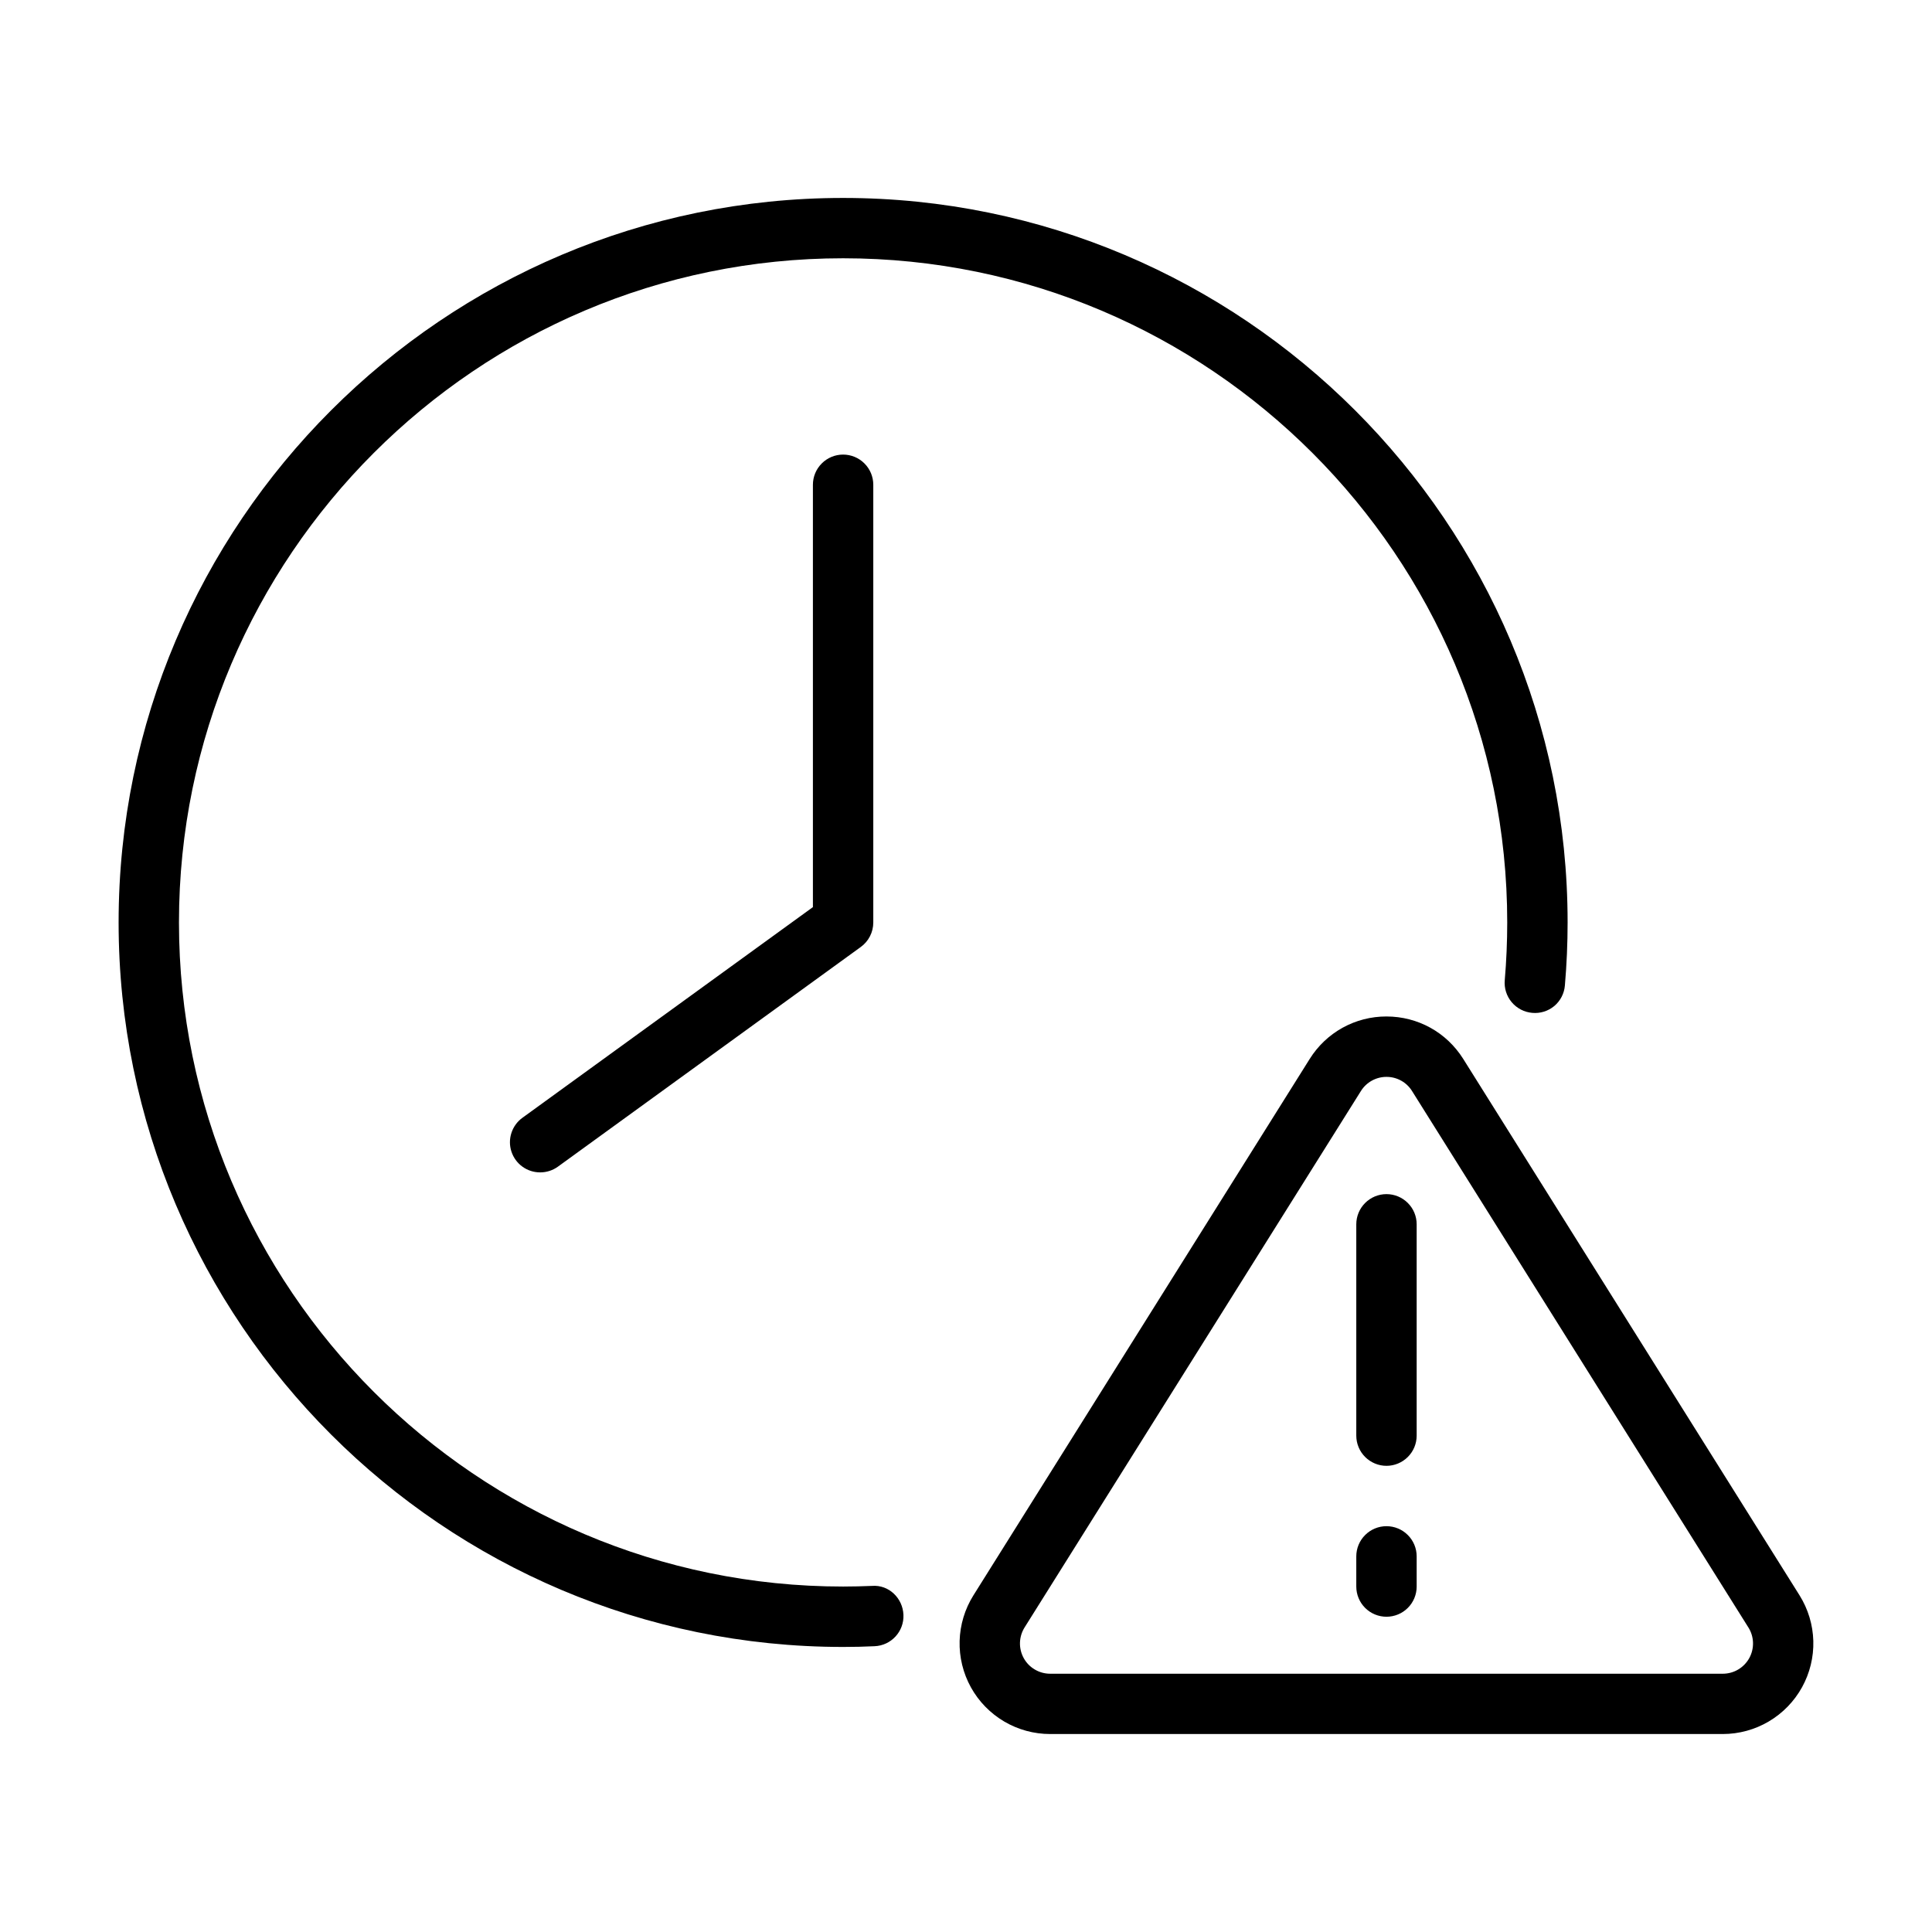
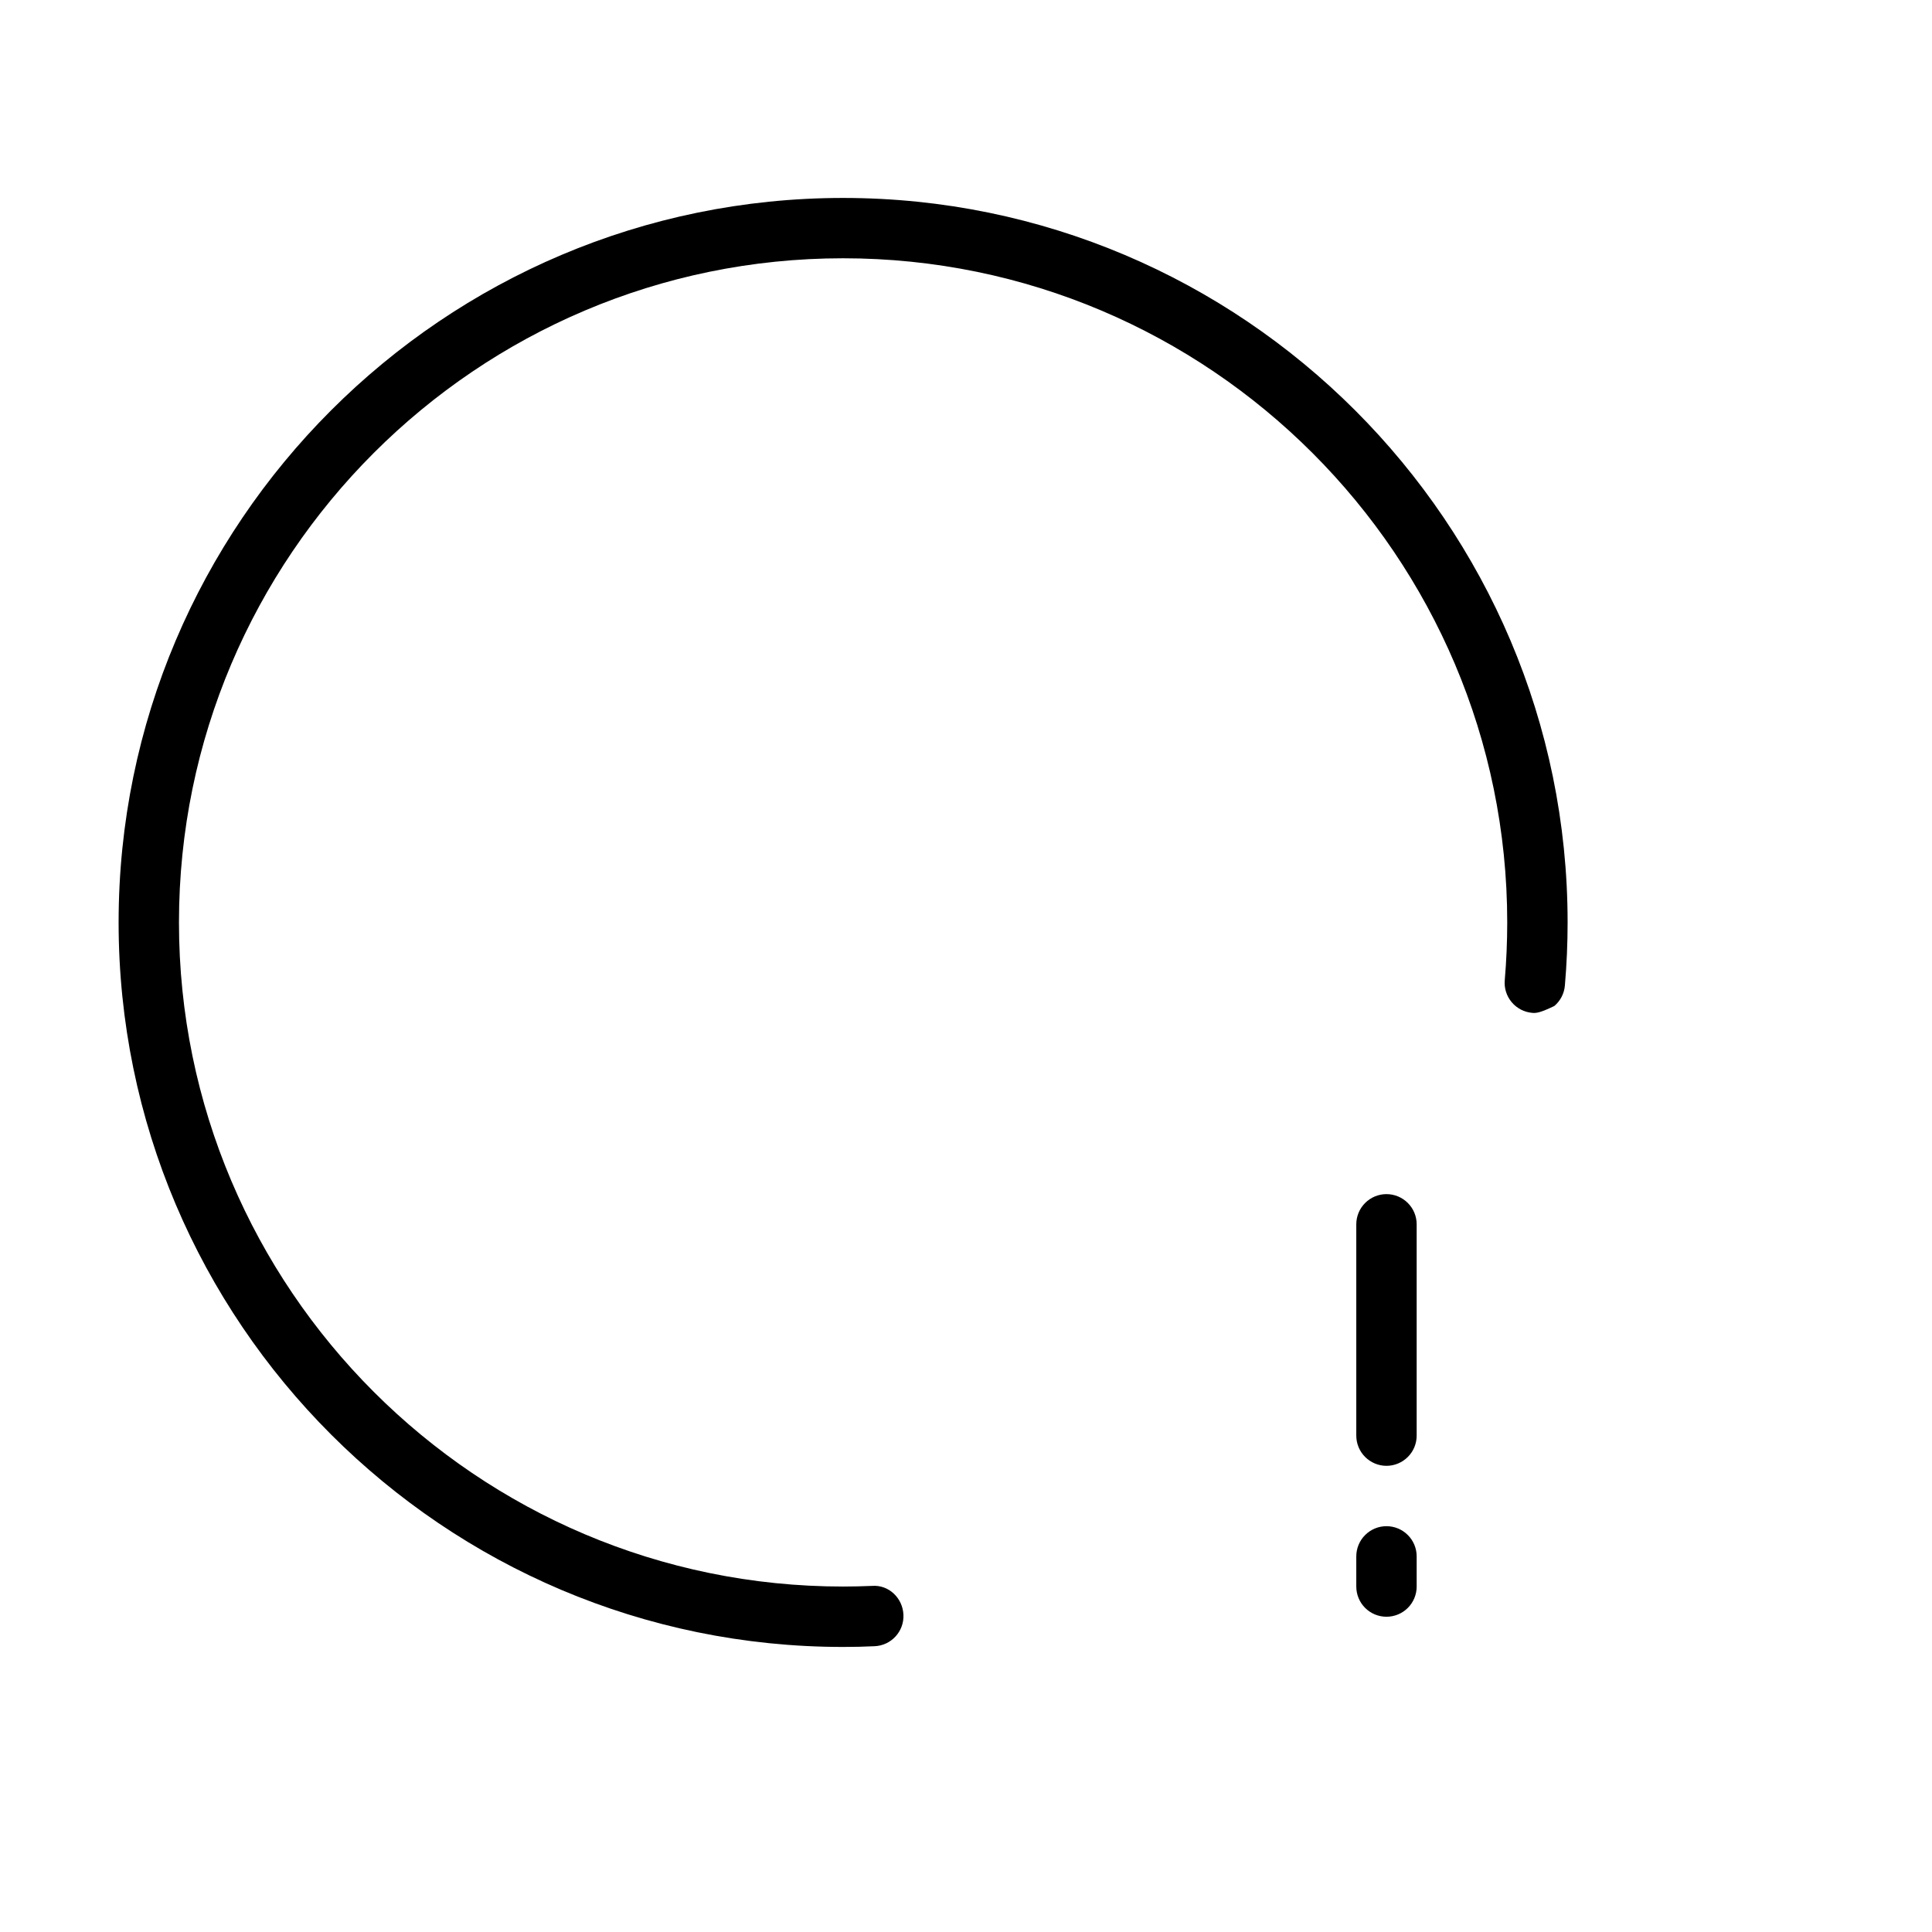
<svg xmlns="http://www.w3.org/2000/svg" width="79" height="79" viewBox="0 0 79 79" fill="none">
-   <path d="M22.089 47.939C21.828 47.94 21.573 47.858 21.362 47.705C21.15 47.552 20.993 47.336 20.912 47.087C20.831 46.839 20.831 46.572 20.913 46.323C20.994 46.075 21.151 45.859 21.363 45.706L33.24 37.092V19.823C33.24 19.495 33.37 19.181 33.602 18.95C33.833 18.718 34.147 18.588 34.474 18.588C34.802 18.588 35.116 18.718 35.347 18.95C35.579 19.181 35.709 19.495 35.709 19.823V37.721C35.709 37.916 35.663 38.109 35.574 38.282C35.486 38.456 35.357 38.606 35.199 38.721L22.812 47.706C22.601 47.858 22.348 47.939 22.089 47.939ZM70.447 70.905H42.941C42.279 70.905 41.63 70.728 41.06 70.392C40.49 70.055 40.02 69.573 39.7 68.994C39.38 68.415 39.221 67.761 39.239 67.099C39.258 66.438 39.453 65.793 39.804 65.233L53.555 43.299C53.888 42.767 54.35 42.328 54.899 42.024C55.448 41.721 56.066 41.562 56.693 41.564C57.976 41.564 59.148 42.212 59.831 43.298L73.584 65.234C73.935 65.795 74.129 66.439 74.147 67.1C74.165 67.761 74.005 68.415 73.685 68.993C73.365 69.572 72.896 70.054 72.326 70.391C71.757 70.727 71.108 70.904 70.447 70.905ZM56.693 44.034C56.484 44.033 56.278 44.087 56.095 44.188C55.911 44.29 55.757 44.436 55.647 44.614L41.895 66.547C41.778 66.734 41.713 66.949 41.707 67.17C41.701 67.39 41.754 67.608 41.861 67.802C41.967 67.995 42.124 68.156 42.314 68.267C42.504 68.38 42.72 68.439 42.941 68.439H70.445C70.666 68.439 70.883 68.38 71.073 68.268C71.263 68.156 71.42 67.995 71.527 67.802C71.634 67.609 71.687 67.391 71.681 67.17C71.675 66.949 71.61 66.734 71.492 66.547L57.739 44.613C57.629 44.435 57.474 44.288 57.291 44.187C57.108 44.086 56.903 44.033 56.693 44.034Z" fill="black" />
-   <path d="M34.475 67.344C18.14 67.344 4.85 54.053 4.85 37.719C4.85 21.383 18.14 8.094 34.475 8.094C50.809 8.094 64.1 21.383 64.1 37.719C64.1 38.572 64.063 39.438 63.989 40.292C63.976 40.455 63.932 40.612 63.857 40.757C63.783 40.902 63.681 41.03 63.557 41.135C63.432 41.239 63.288 41.318 63.133 41.366C62.978 41.414 62.815 41.431 62.653 41.416C62.491 41.402 62.334 41.356 62.19 41.282C62.047 41.207 61.919 41.105 61.814 40.981C61.71 40.857 61.631 40.713 61.582 40.559C61.533 40.404 61.516 40.242 61.53 40.08C61.597 39.295 61.631 38.5 61.631 37.718C61.631 22.743 49.449 10.561 34.475 10.561C19.5 10.561 7.318 22.743 7.318 37.718C7.318 52.691 19.5 64.874 34.475 64.874C34.871 64.874 35.266 64.864 35.657 64.848C36.345 64.793 36.914 65.349 36.942 66.03C36.971 66.712 36.441 67.287 35.76 67.314C35.335 67.335 34.905 67.344 34.475 67.344ZM56.693 59.938C56.366 59.938 56.052 59.807 55.821 59.576C55.589 59.344 55.459 59.031 55.459 58.703V50.062C55.459 49.735 55.589 49.421 55.821 49.19C56.052 48.958 56.366 48.828 56.693 48.828C57.021 48.828 57.335 48.958 57.566 49.19C57.798 49.421 57.928 49.735 57.928 50.062V58.703C57.928 59.031 57.798 59.344 57.566 59.576C57.335 59.807 57.021 59.938 56.693 59.938ZM56.693 66.109C56.366 66.109 56.052 65.979 55.821 65.748C55.589 65.516 55.459 65.202 55.459 64.875V63.641C55.459 63.313 55.589 62.999 55.821 62.768C56.052 62.536 56.366 62.406 56.693 62.406C57.021 62.406 57.335 62.536 57.566 62.768C57.798 62.999 57.928 63.313 57.928 63.641V64.875C57.928 65.202 57.798 65.516 57.566 65.748C57.335 65.979 57.021 66.109 56.693 66.109Z" fill="black" />
+   <path d="M34.475 67.344C18.14 67.344 4.85 54.053 4.85 37.719C4.85 21.383 18.14 8.094 34.475 8.094C50.809 8.094 64.1 21.383 64.1 37.719C64.1 38.572 64.063 39.438 63.989 40.292C63.976 40.455 63.932 40.612 63.857 40.757C63.783 40.902 63.681 41.03 63.557 41.135C62.978 41.414 62.815 41.431 62.653 41.416C62.491 41.402 62.334 41.356 62.19 41.282C62.047 41.207 61.919 41.105 61.814 40.981C61.71 40.857 61.631 40.713 61.582 40.559C61.533 40.404 61.516 40.242 61.53 40.08C61.597 39.295 61.631 38.5 61.631 37.718C61.631 22.743 49.449 10.561 34.475 10.561C19.5 10.561 7.318 22.743 7.318 37.718C7.318 52.691 19.5 64.874 34.475 64.874C34.871 64.874 35.266 64.864 35.657 64.848C36.345 64.793 36.914 65.349 36.942 66.03C36.971 66.712 36.441 67.287 35.76 67.314C35.335 67.335 34.905 67.344 34.475 67.344ZM56.693 59.938C56.366 59.938 56.052 59.807 55.821 59.576C55.589 59.344 55.459 59.031 55.459 58.703V50.062C55.459 49.735 55.589 49.421 55.821 49.19C56.052 48.958 56.366 48.828 56.693 48.828C57.021 48.828 57.335 48.958 57.566 49.19C57.798 49.421 57.928 49.735 57.928 50.062V58.703C57.928 59.031 57.798 59.344 57.566 59.576C57.335 59.807 57.021 59.938 56.693 59.938ZM56.693 66.109C56.366 66.109 56.052 65.979 55.821 65.748C55.589 65.516 55.459 65.202 55.459 64.875V63.641C55.459 63.313 55.589 62.999 55.821 62.768C56.052 62.536 56.366 62.406 56.693 62.406C57.021 62.406 57.335 62.536 57.566 62.768C57.798 62.999 57.928 63.313 57.928 63.641V64.875C57.928 65.202 57.798 65.516 57.566 65.748C57.335 65.979 57.021 66.109 56.693 66.109Z" fill="black" />
</svg>